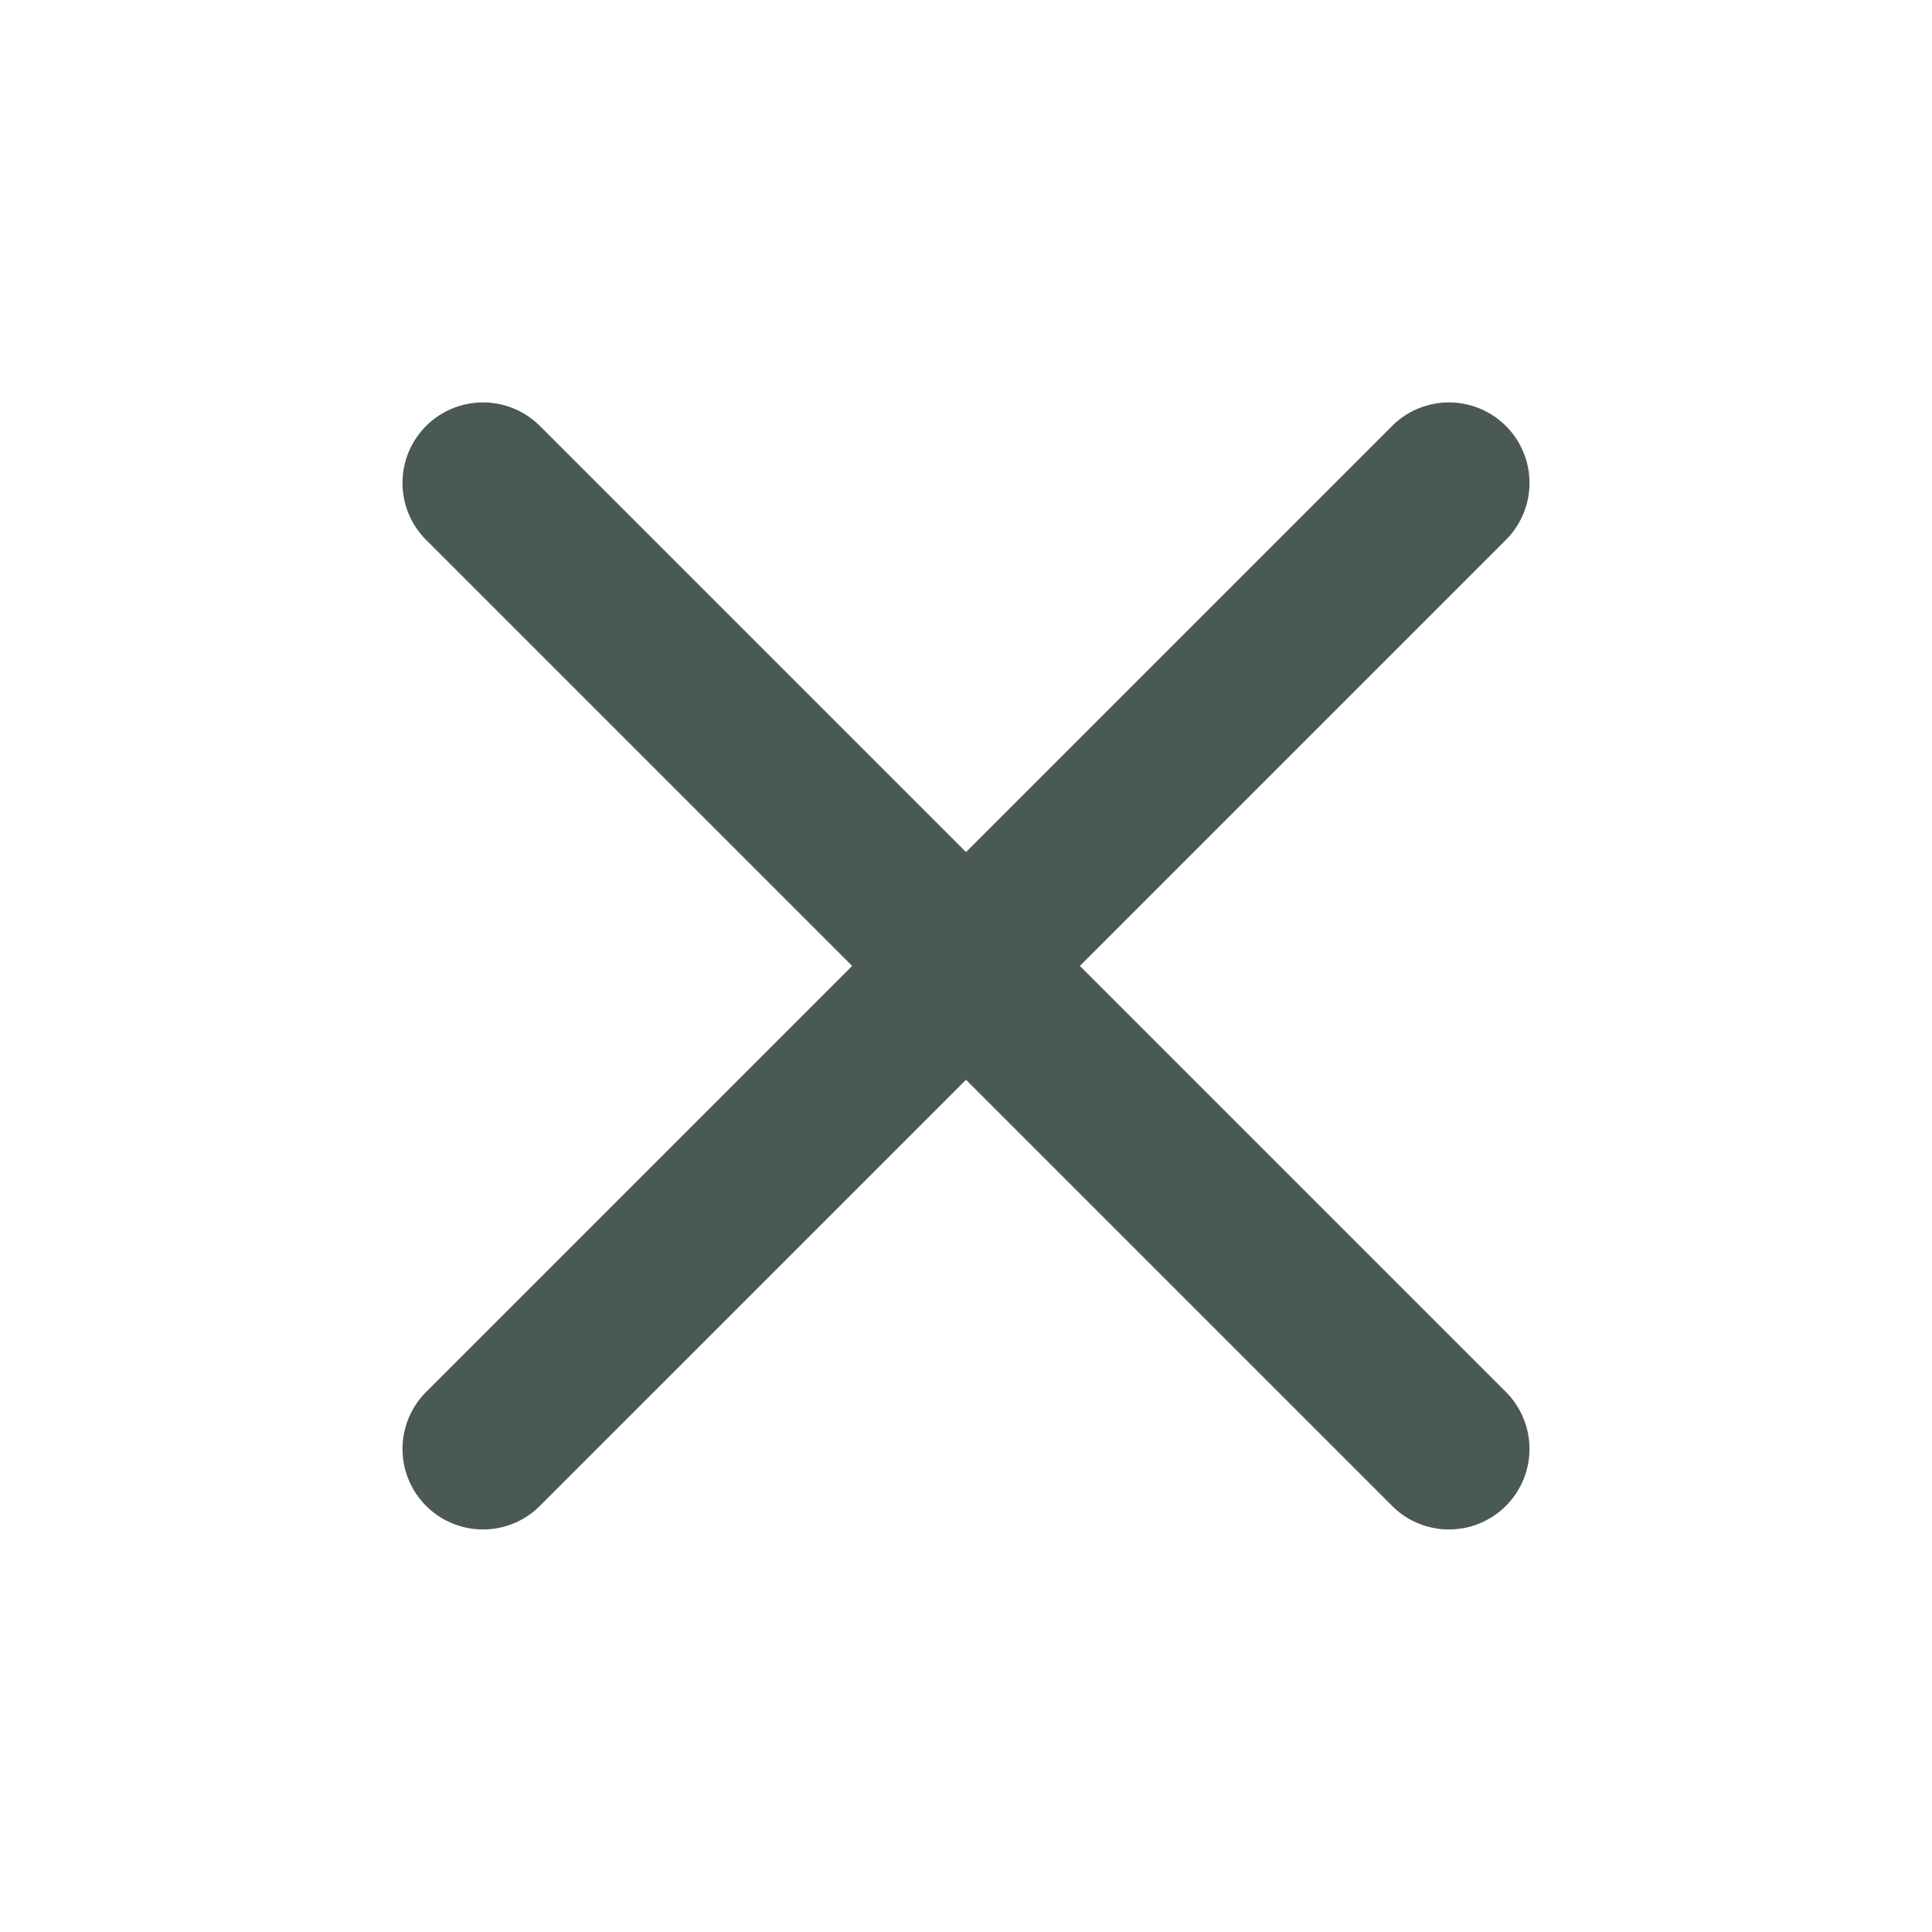
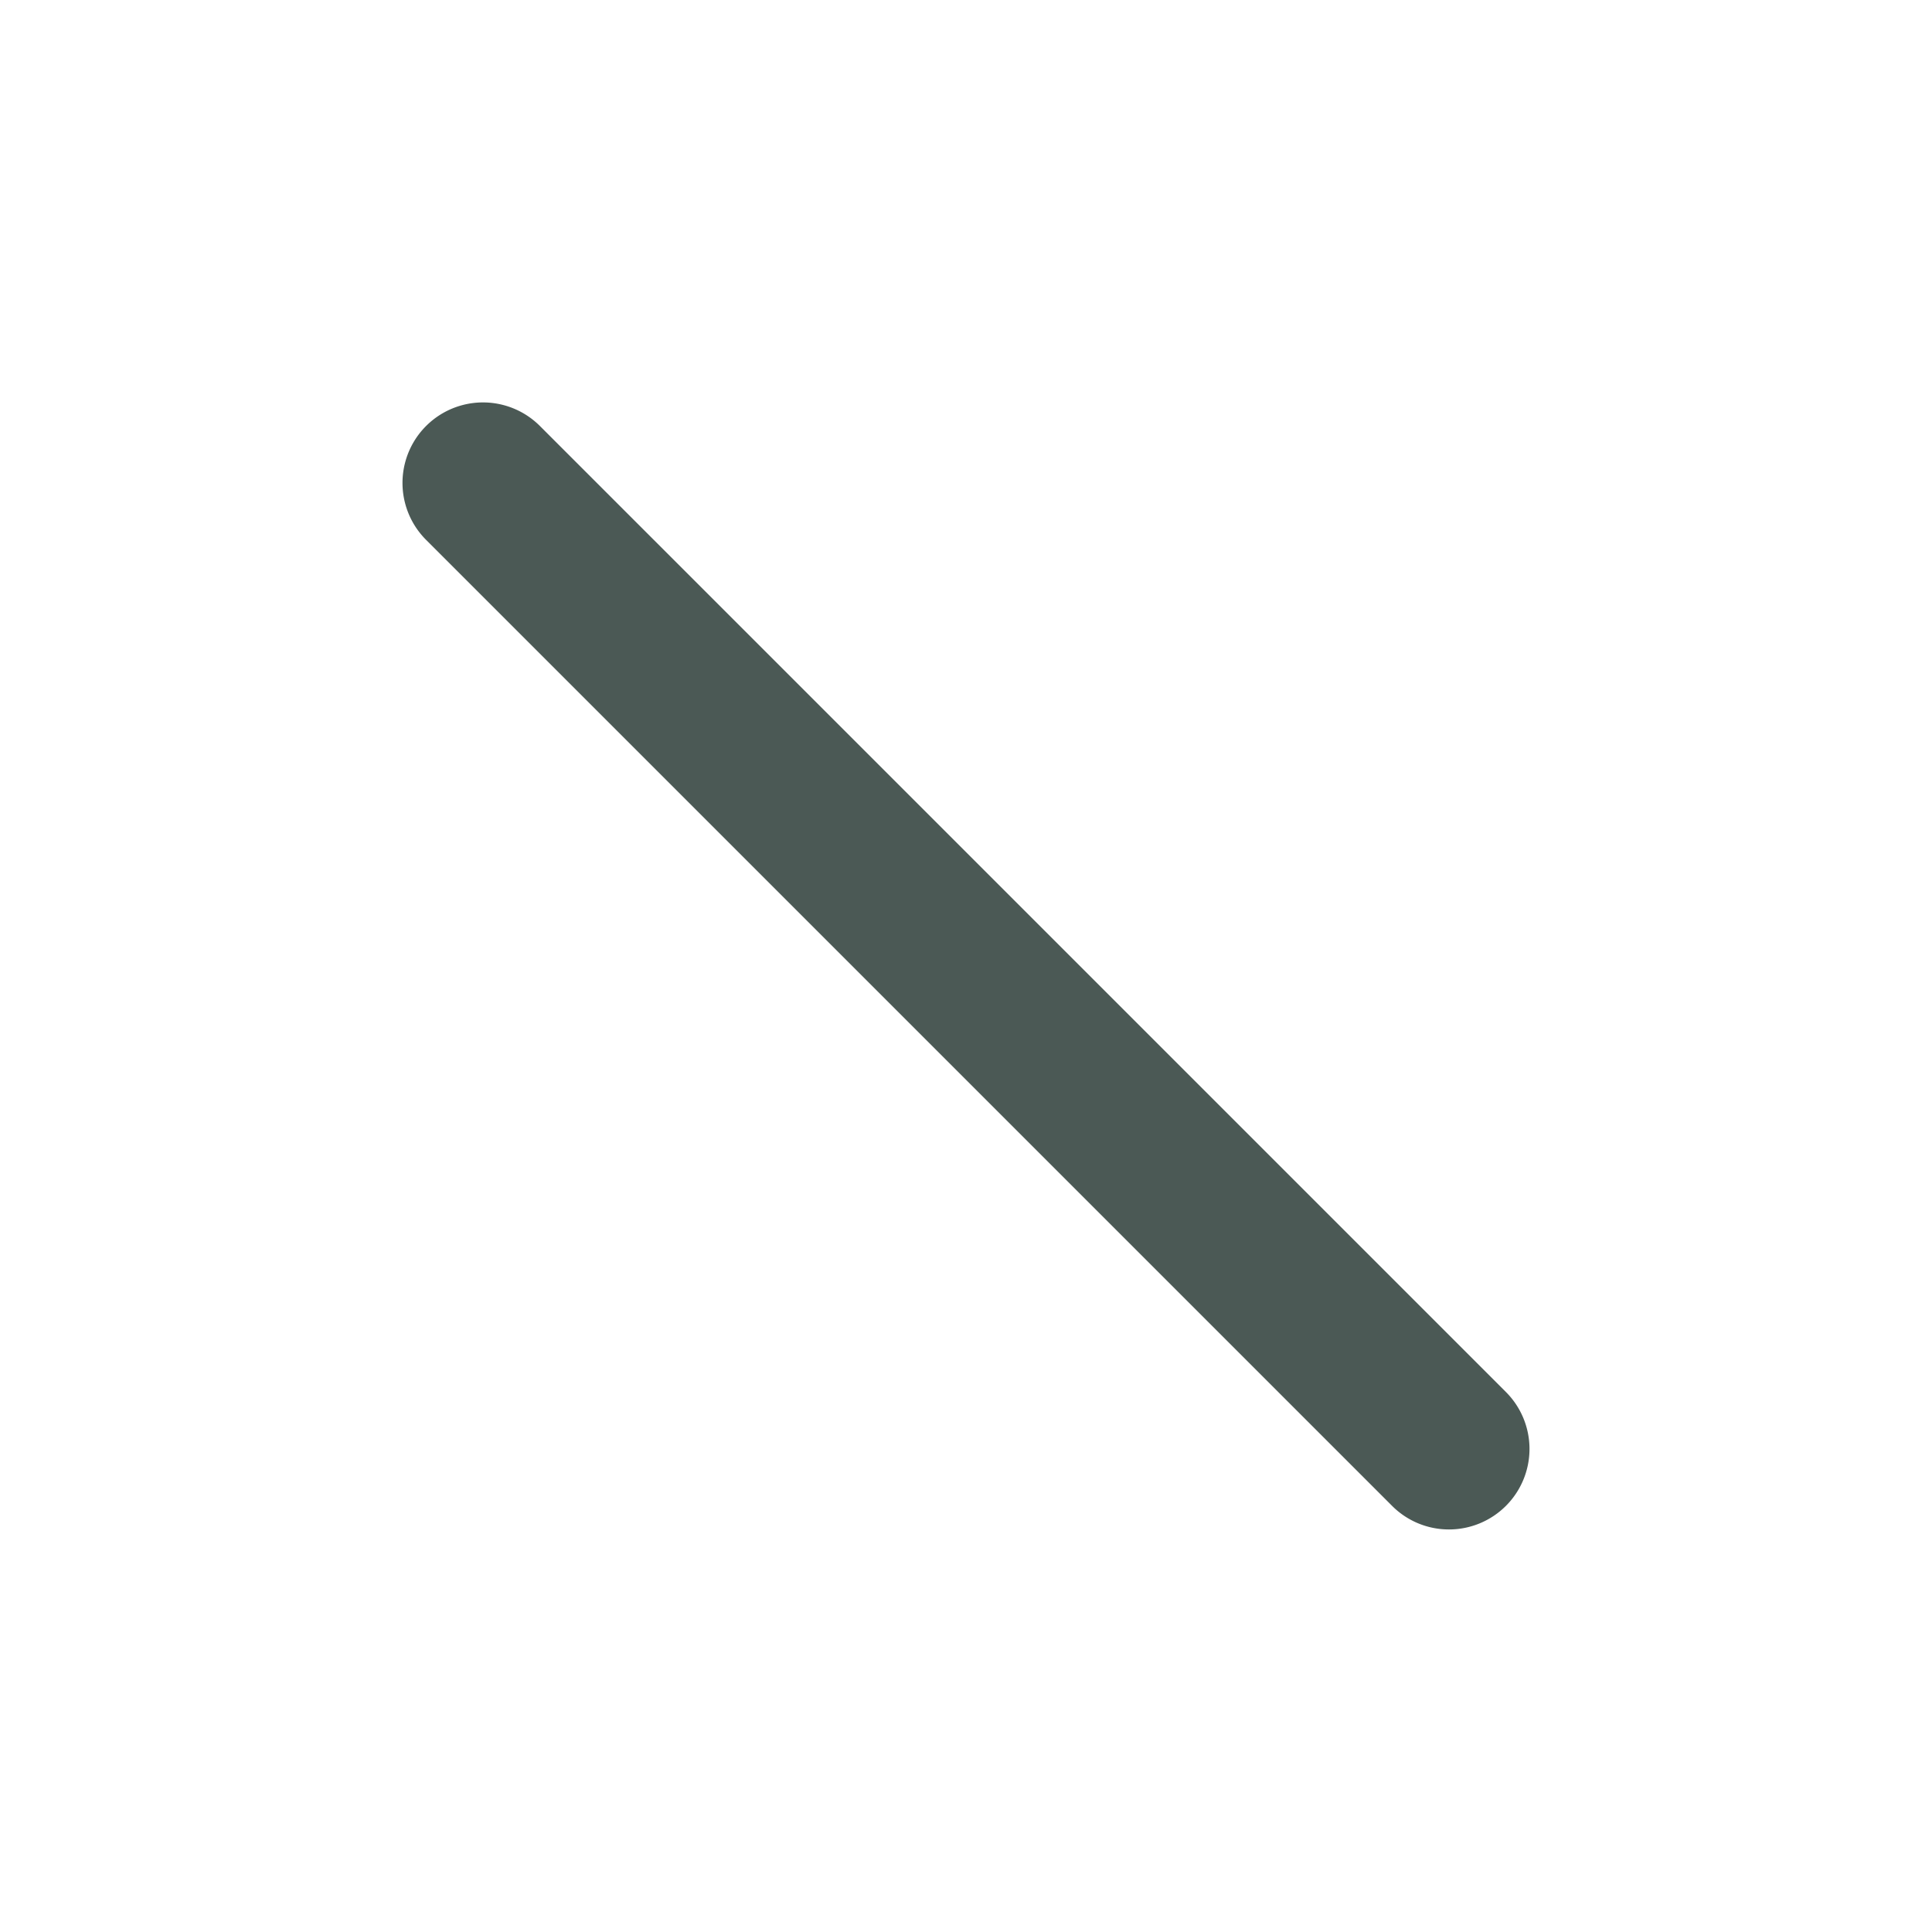
<svg xmlns="http://www.w3.org/2000/svg" width="28" height="28" viewBox="0 0 28 28">
  <g id="x" transform="translate(-1600 -200)">
-     <rect id="Rectangle_168" data-name="Rectangle 168" width="28" height="28" transform="translate(1600 200)" fill="#4b5955" opacity="0" />
-     <path id="Tracé_208" data-name="Tracé 208" d="M6.167,21.333a1.167,1.167,0,0,1-.825-1.992l14-14a1.166,1.166,0,0,1,1.65,1.65l-14,14a1.163,1.163,0,0,1-.825.342" transform="translate(1600.833 200.833)" fill="#4b5955" />
    <path id="Tracé_209" data-name="Tracé 209" d="M20.167,21.333a1.163,1.163,0,0,1-.825-.342l-14-14a1.166,1.166,0,0,1,1.65-1.65l14,14a1.167,1.167,0,0,1-.825,1.992" transform="translate(1600.833 200.833)" fill="#4b5955" />
  </g>
</svg>